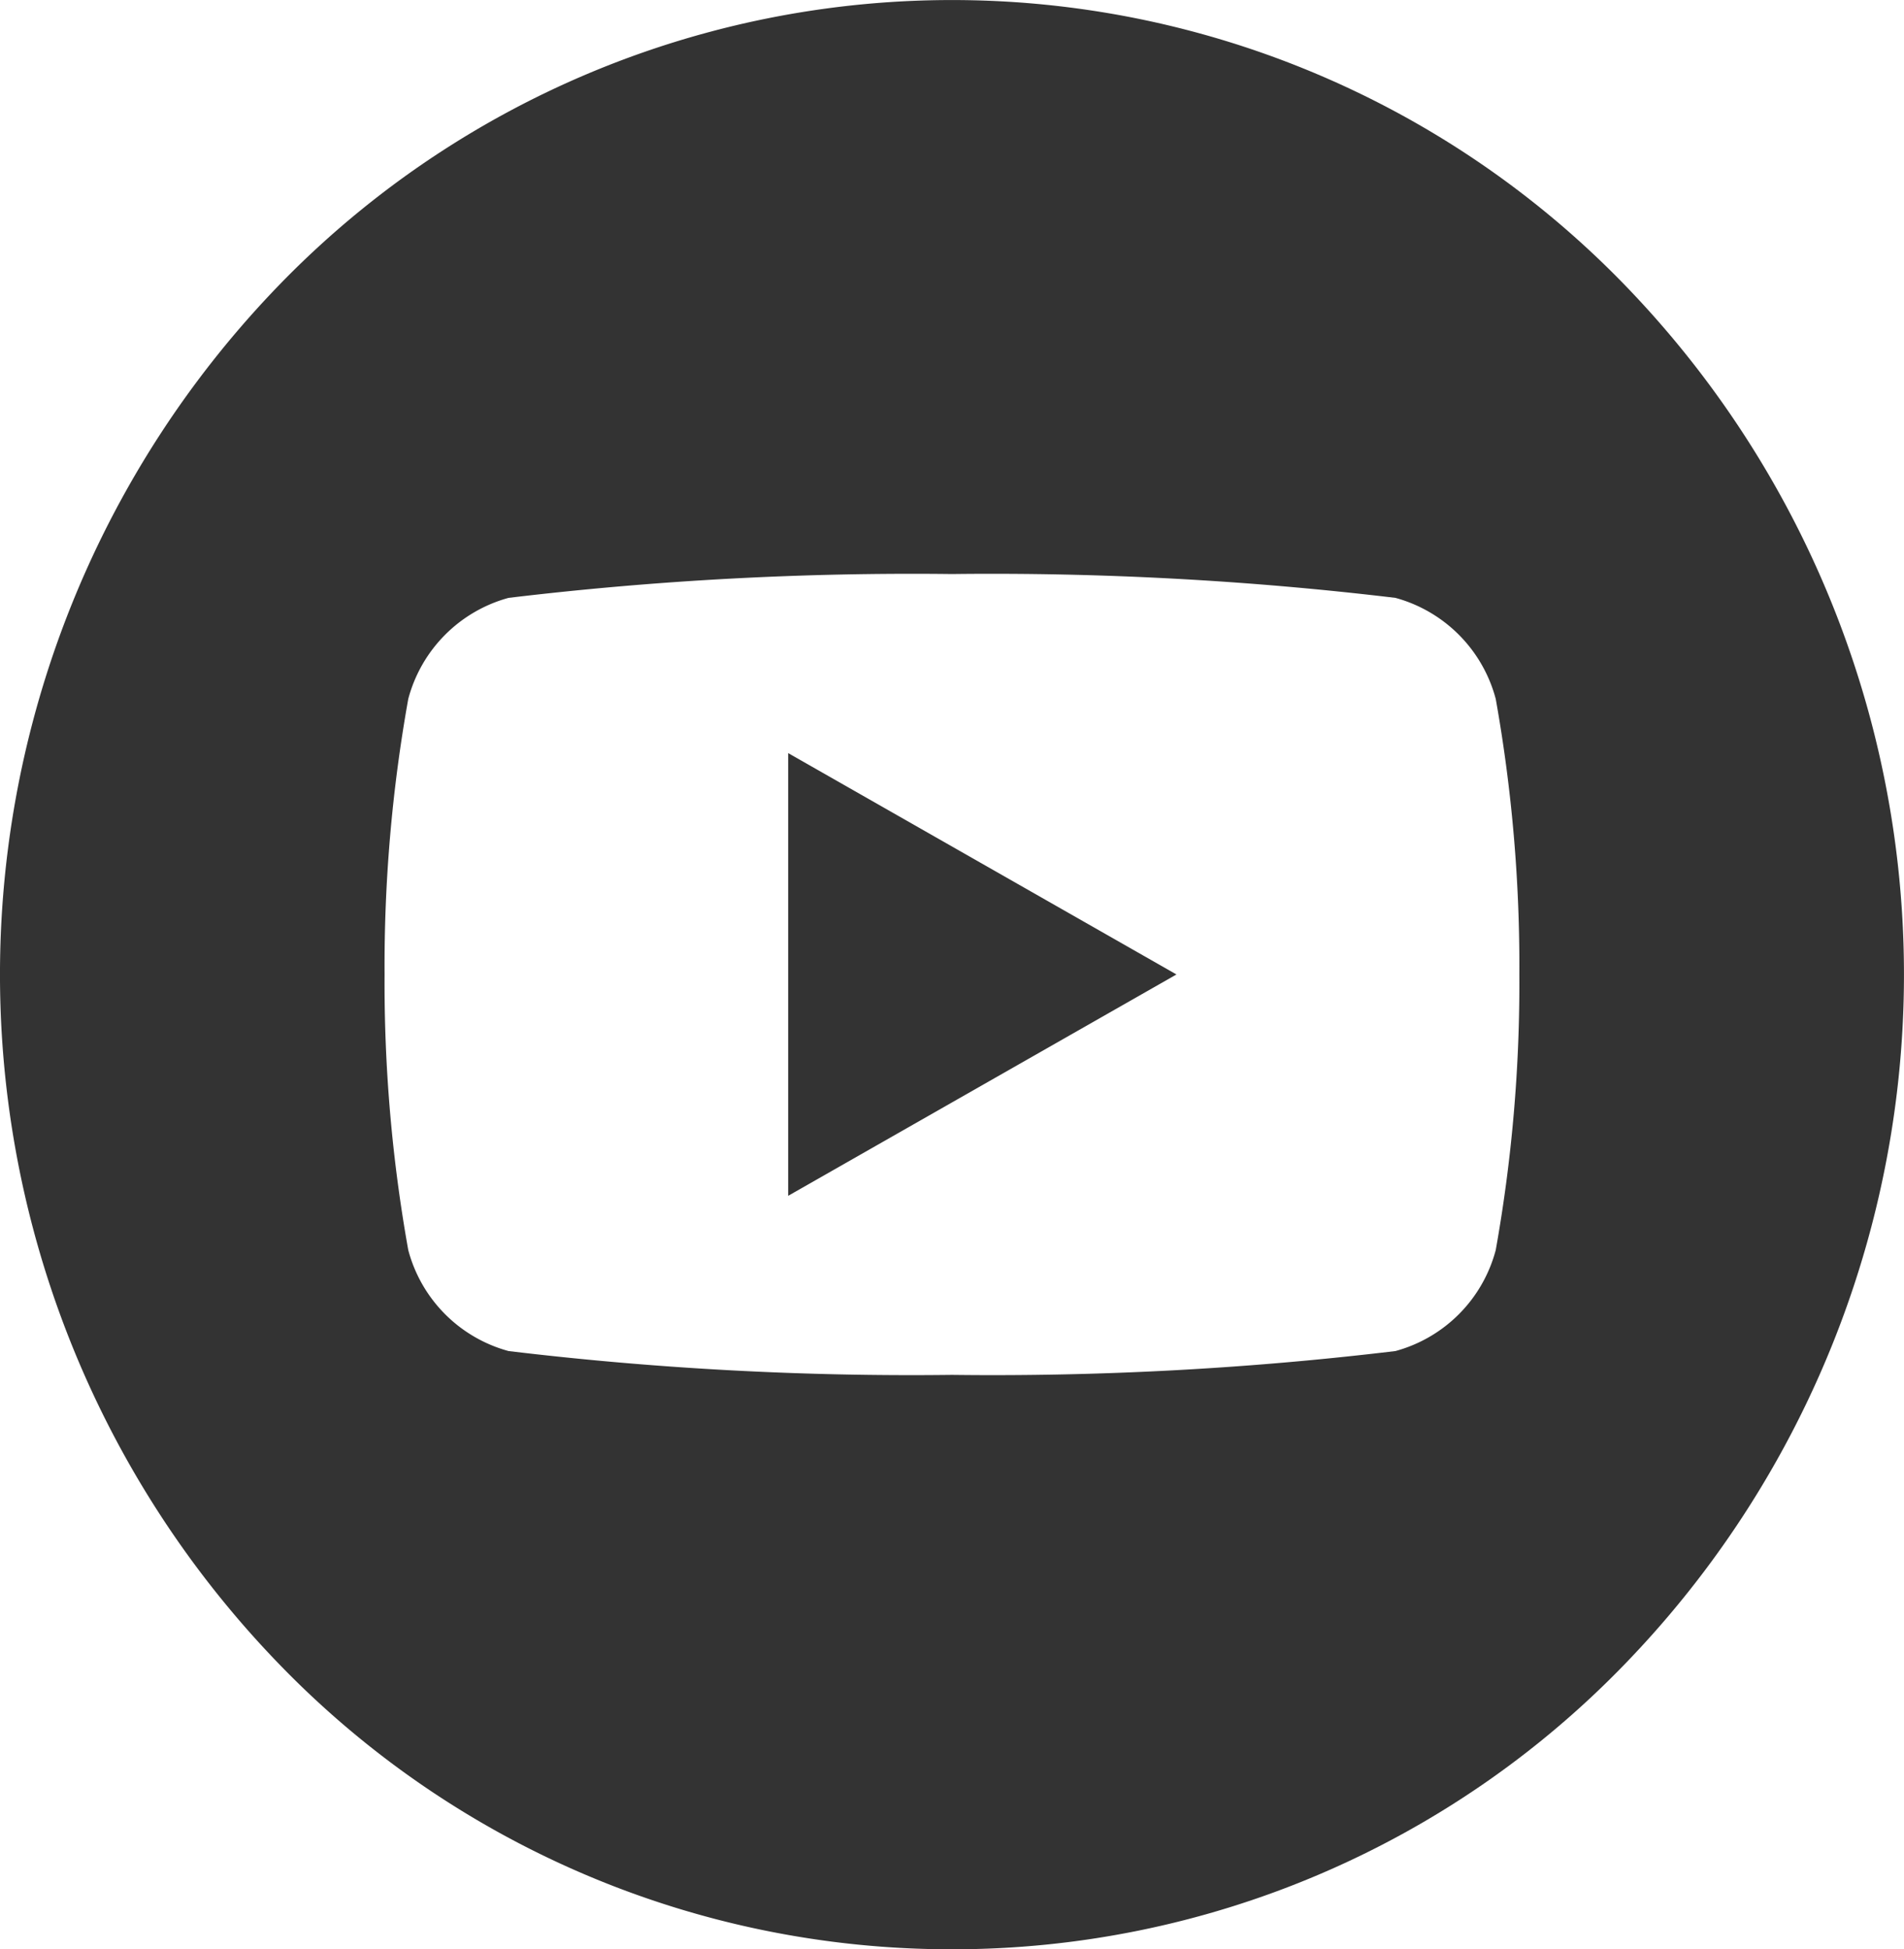
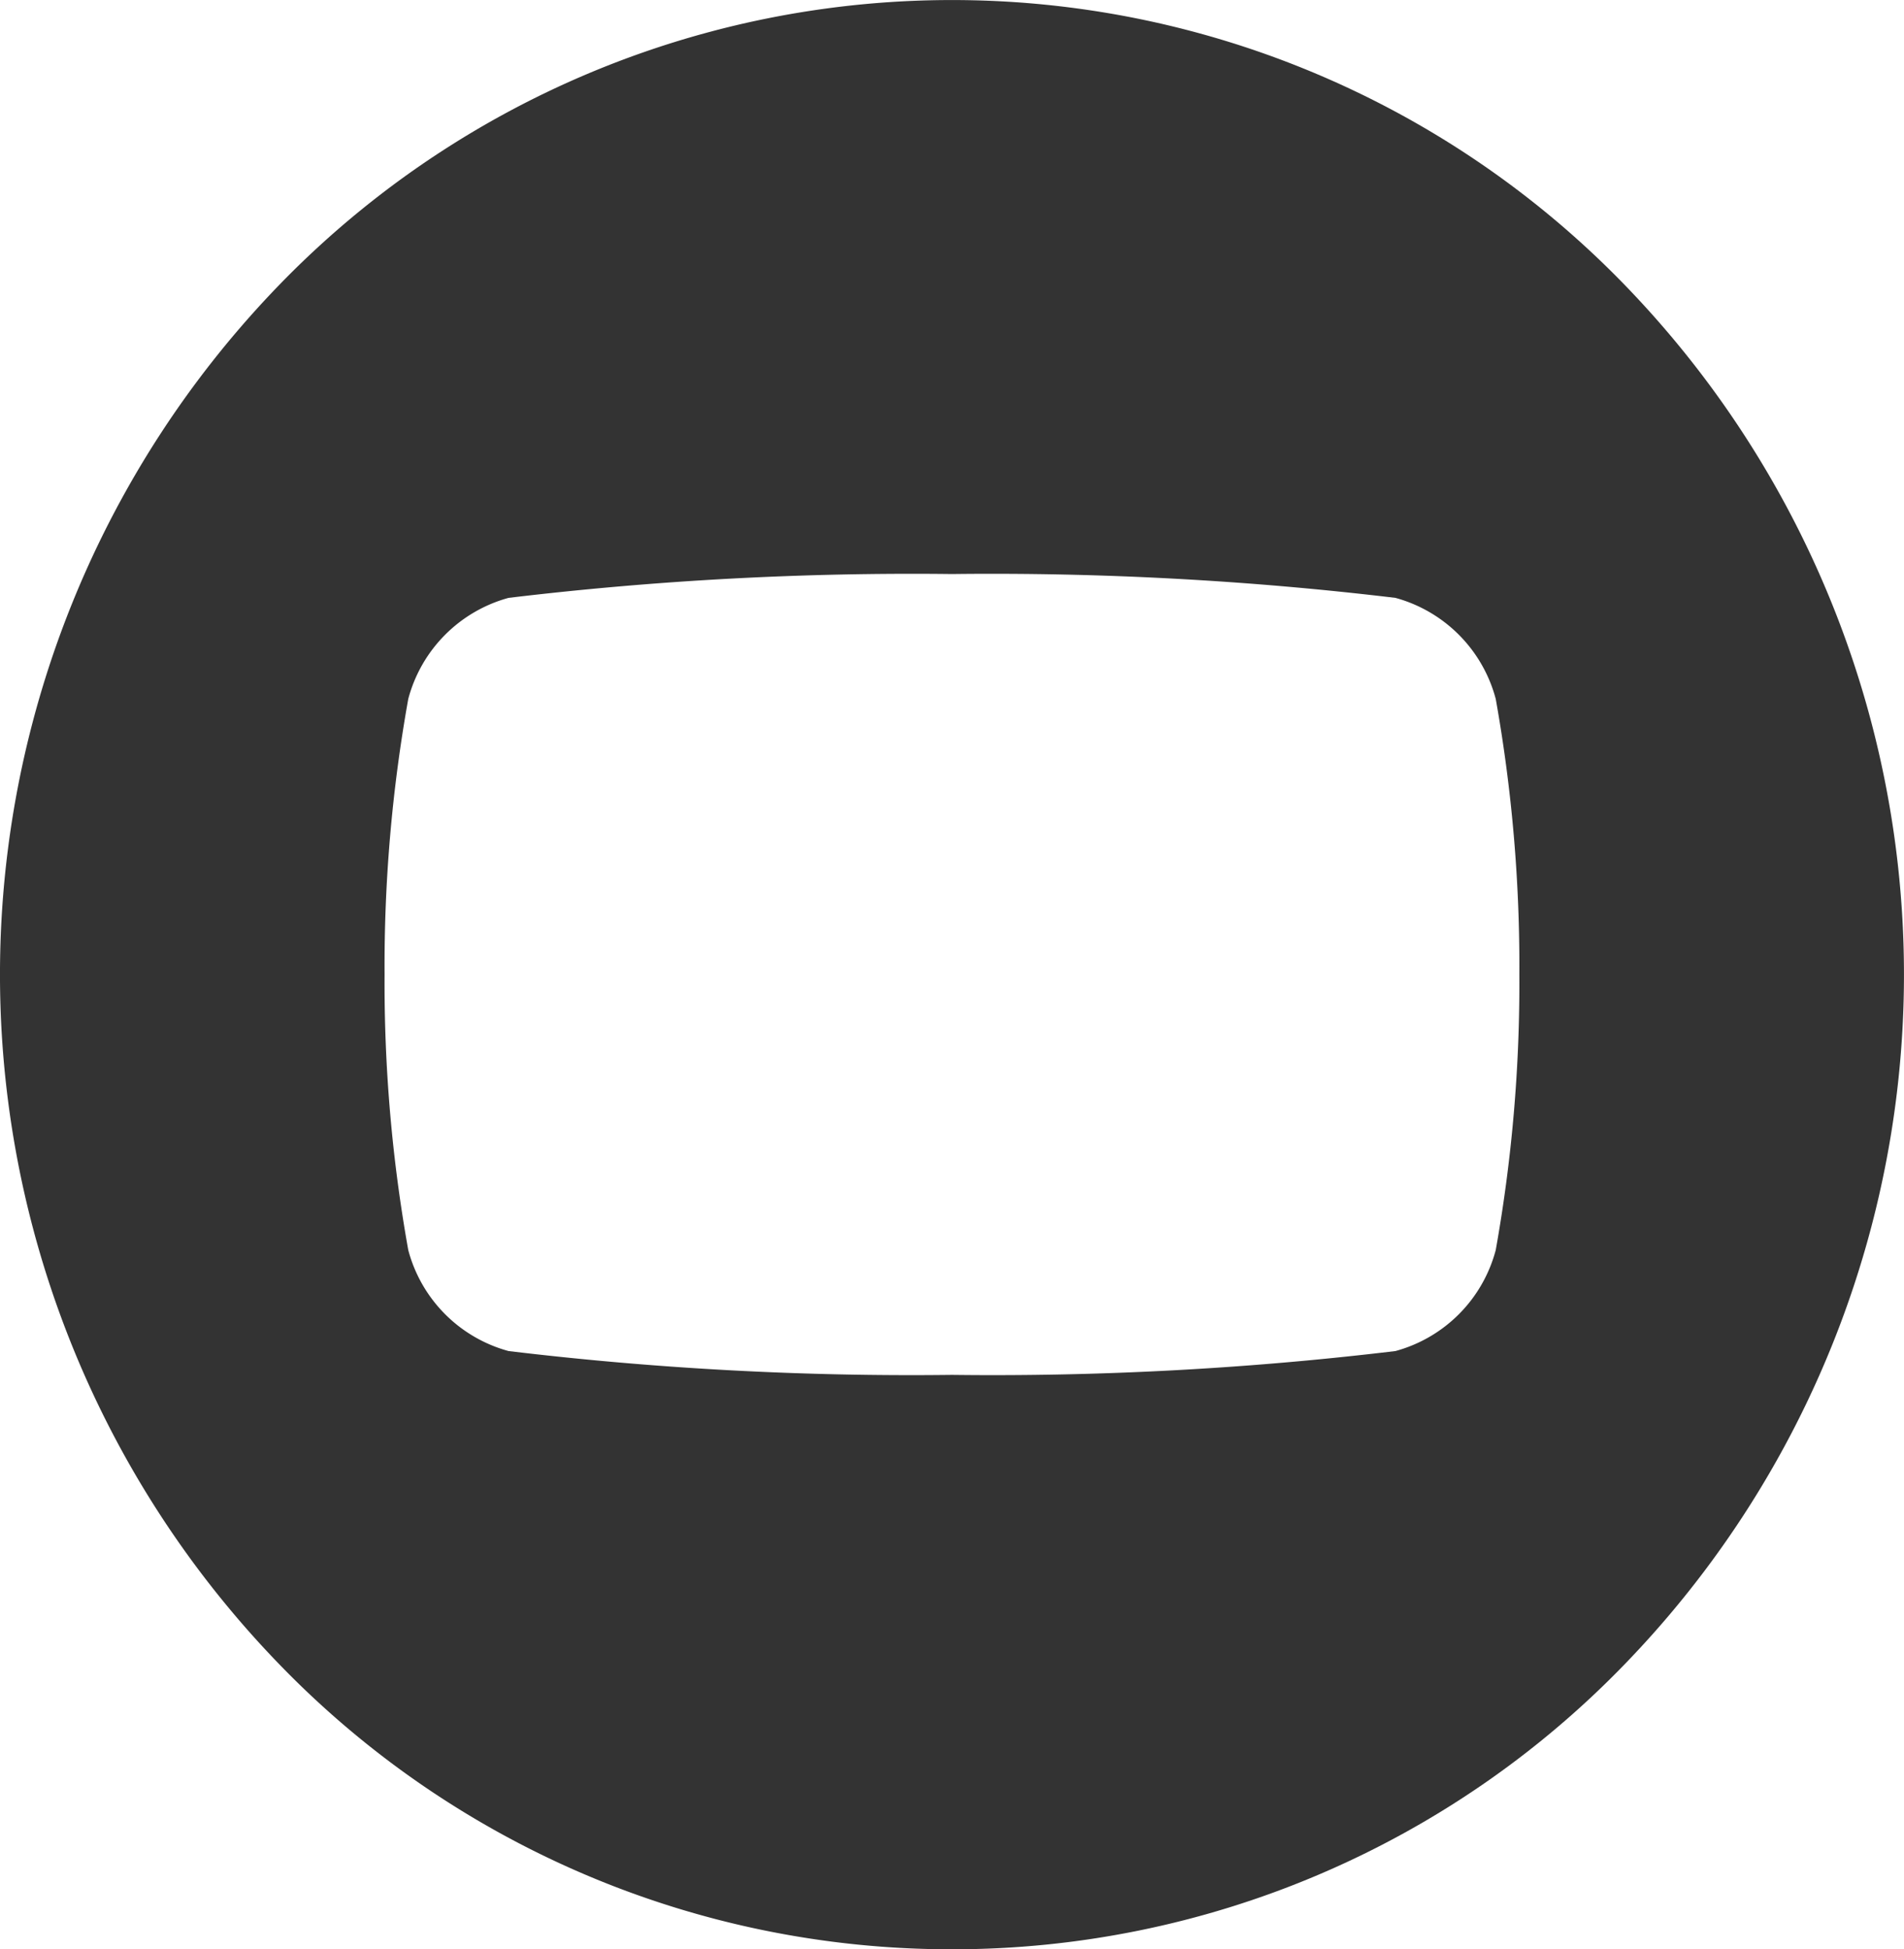
<svg xmlns="http://www.w3.org/2000/svg" width="25.72" height="26.331" viewBox="0 0 25.72 26.331">
  <g id="youtube" transform="translate(0.002 -0.002)">
    <path id="中マド_3" data-name="中マド 3" d="M12.86,26.331a12.627,12.627,0,0,1-9.094-3.857,13.389,13.389,0,0,1,0-18.619,12.654,12.654,0,0,1,18.187,0,13.388,13.388,0,0,1,0,18.619A12.627,12.627,0,0,1,12.86,26.331Zm0-18.577a45.751,45.751,0,0,0-5.99.322A1.927,1.927,0,0,0,5.515,9.441a20.444,20.444,0,0,0-.32,3.723,20.442,20.442,0,0,0,.32,3.722A1.924,1.924,0,0,0,6.87,18.25a45.578,45.578,0,0,0,5.99.322,45.578,45.578,0,0,0,5.99-.322,1.924,1.924,0,0,0,1.355-1.364,20.473,20.473,0,0,0,.319-3.722,20.481,20.481,0,0,0-.319-3.723A1.927,1.927,0,0,0,18.85,8.076,45.751,45.751,0,0,0,12.86,7.754Z" transform="translate(-0.002 0.002)" fill="#333" />
-     <path id="パス_5462" data-name="パス 5462" d="M55.28,34.329l5.245-2.99-5.245-2.99Z" transform="translate(-44.635 -18.174)" fill="#333" />
  </g>
</svg>